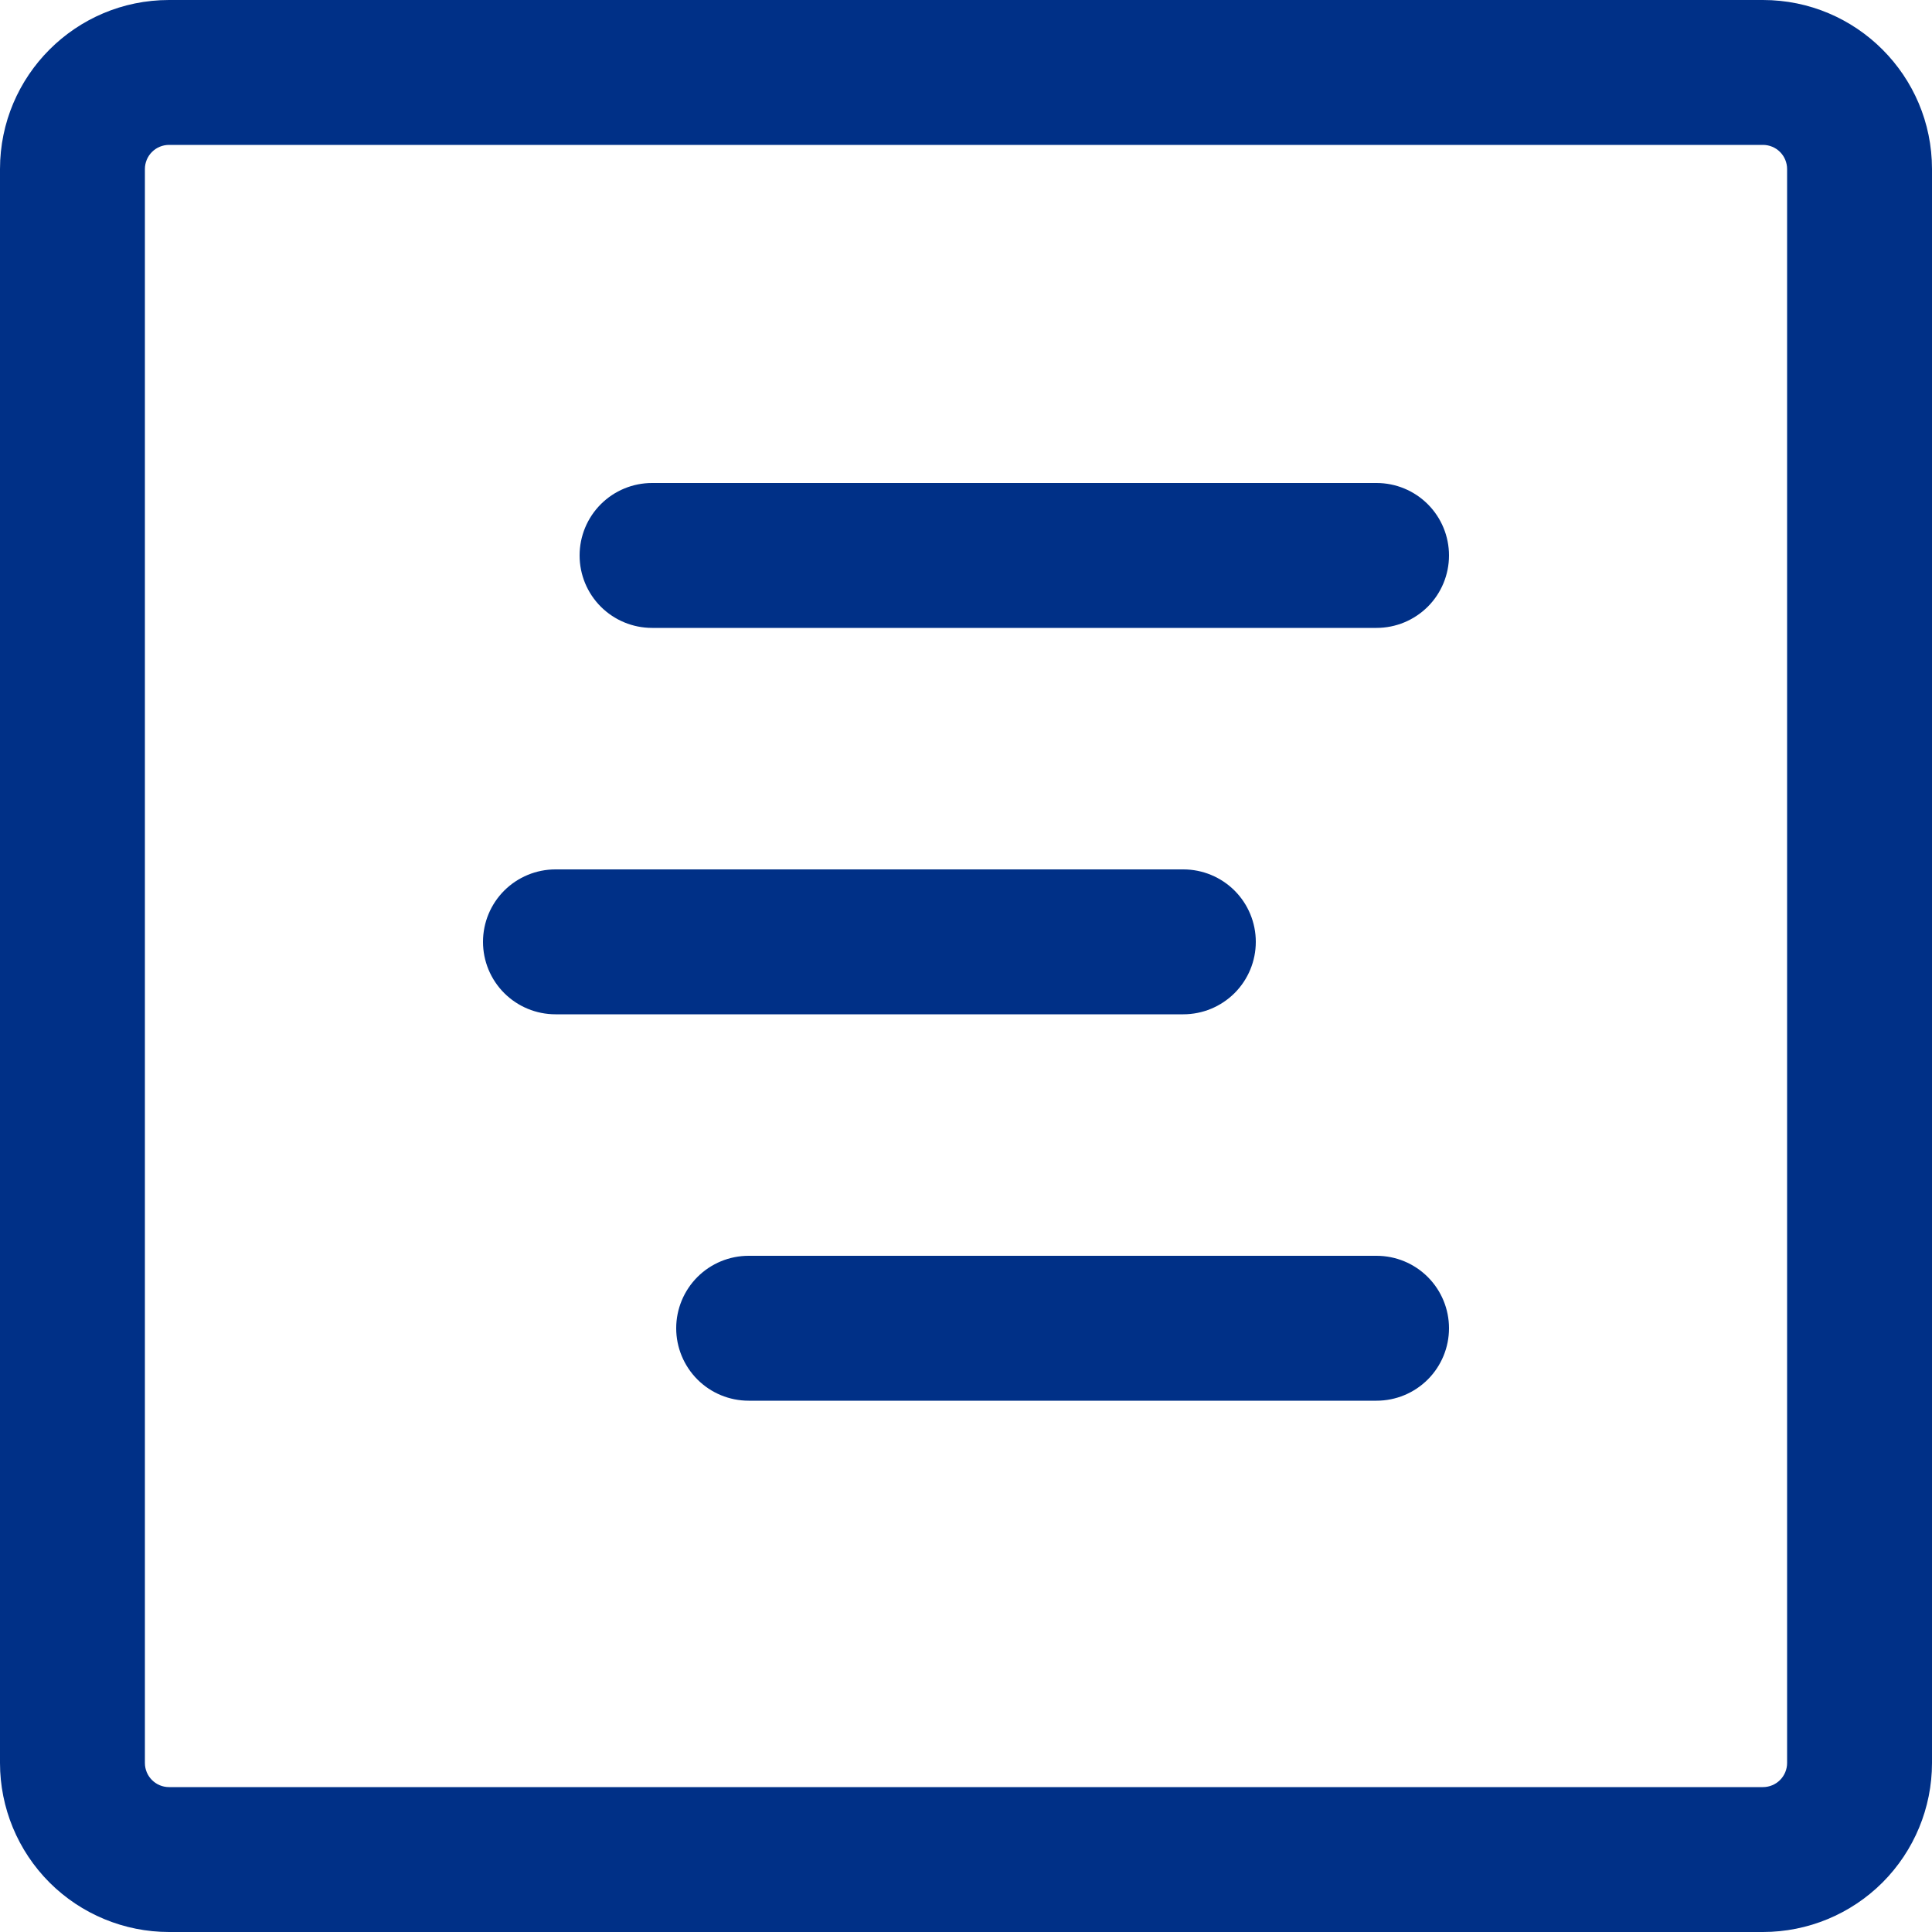
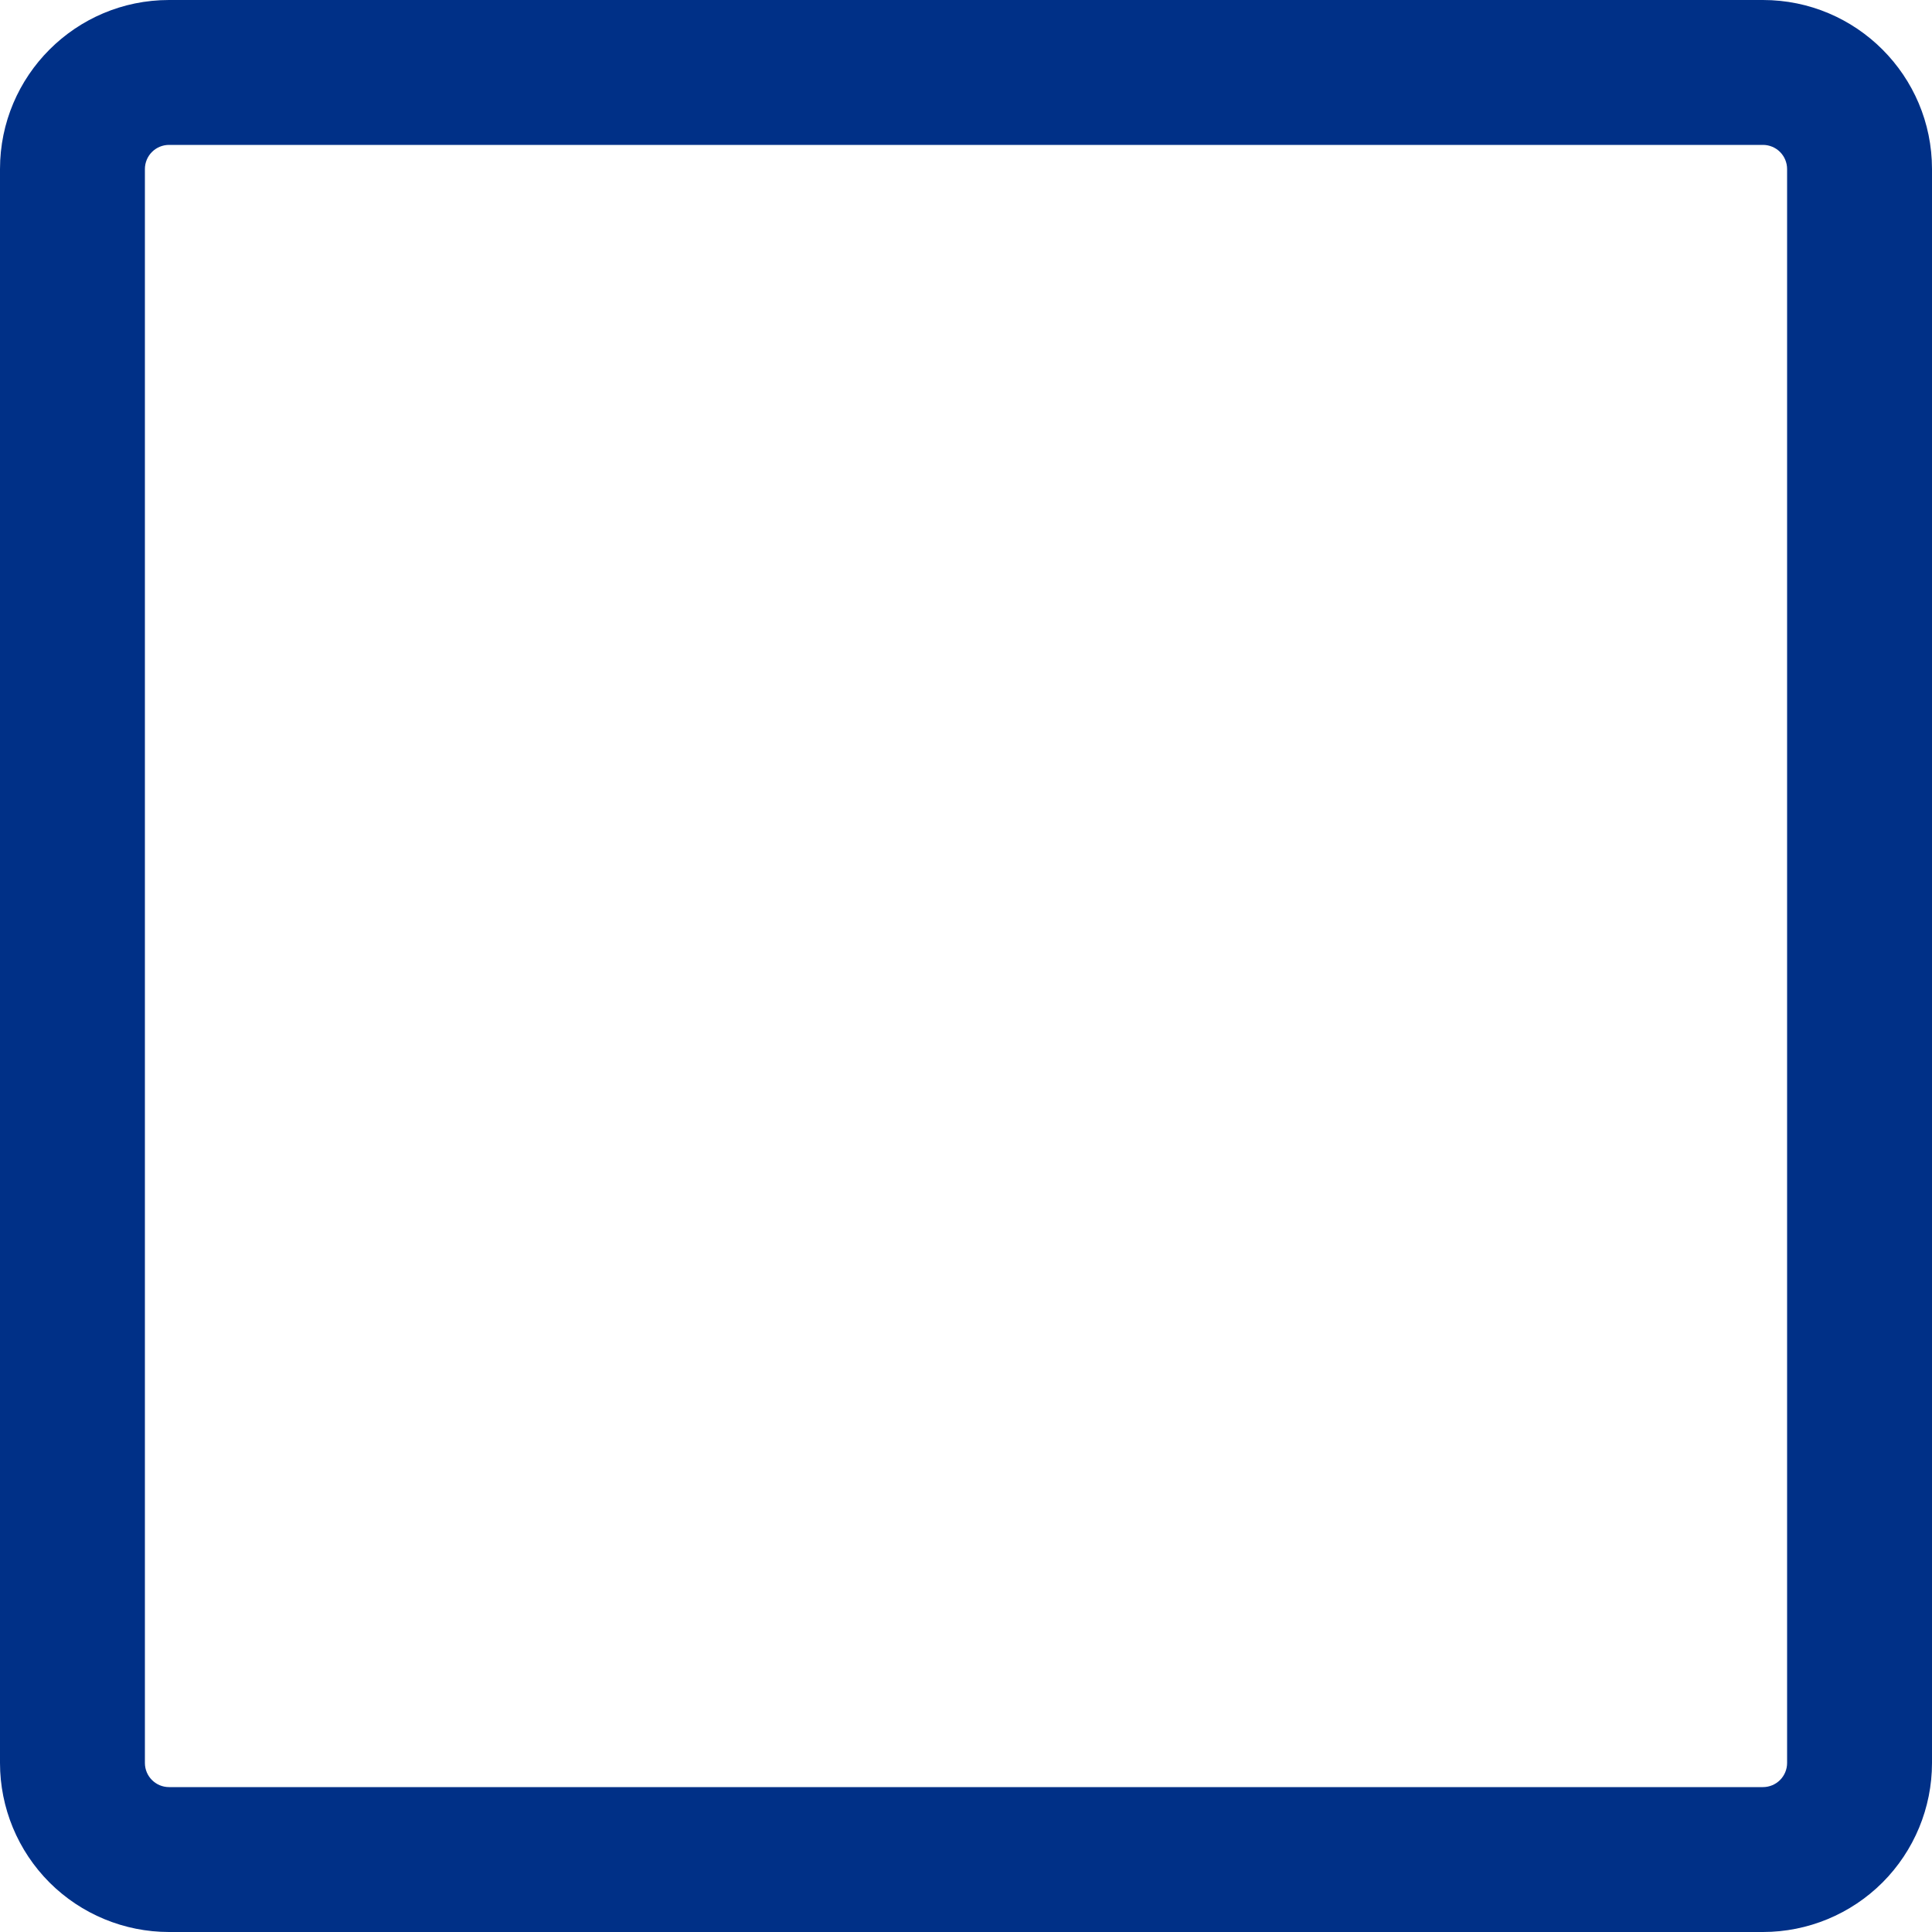
<svg xmlns="http://www.w3.org/2000/svg" width="50" height="50" viewBox="0 0 50 50" fill="none">
-   <path d="M16.875 12.5C16.378 12.5 15.901 12.697 15.549 13.049C15.197 13.401 15 13.878 15 14.375C15 14.872 15.197 15.349 15.549 15.701C15.901 16.052 16.378 16.25 16.875 16.25H35.625C36.122 16.25 36.599 16.052 36.951 15.701C37.303 15.349 37.5 14.872 37.5 14.375C37.5 13.878 37.303 13.401 36.951 13.049C36.599 12.697 36.122 12.5 35.625 12.5H16.875ZM12.5 24.375C12.5 23.878 12.697 23.401 13.049 23.049C13.401 22.698 13.878 22.5 14.375 22.5H30.625C31.122 22.5 31.599 22.698 31.951 23.049C32.303 23.401 32.5 23.878 32.5 24.375C32.5 24.872 32.303 25.349 31.951 25.701C31.599 26.052 31.122 26.25 30.625 26.25H14.375C13.878 26.25 13.401 26.052 13.049 25.701C12.697 25.349 12.5 24.872 12.5 24.375ZM19.375 32.5C18.878 32.5 18.401 32.697 18.049 33.049C17.698 33.401 17.5 33.878 17.5 34.375C17.5 34.872 17.698 35.349 18.049 35.701C18.401 36.053 18.878 36.25 19.375 36.25H35.625C36.122 36.25 36.599 36.053 36.951 35.701C37.303 35.349 37.5 34.872 37.5 34.375C37.5 33.878 37.303 33.401 36.951 33.049C36.599 32.697 36.122 32.5 35.625 32.5H19.375Z" fill="#003087" />
  <path d="M0 4.375C0 1.96 1.96 0 4.375 0H45.625C48.04 0 50 1.96 50 4.375V45.625C50 46.785 49.539 47.898 48.719 48.719C47.898 49.539 46.785 50 45.625 50H4.375C3.215 50 2.102 49.539 1.281 48.719C0.461 47.898 0 46.785 0 45.625V4.375ZM4.375 3.75C4.209 3.75 4.05 3.816 3.933 3.933C3.816 4.05 3.75 4.209 3.75 4.375V45.625C3.75 45.97 4.03 46.25 4.375 46.25H45.625C45.791 46.25 45.95 46.184 46.067 46.067C46.184 45.95 46.25 45.791 46.25 45.625V4.375C46.25 4.209 46.184 4.05 46.067 3.933C45.95 3.816 45.791 3.75 45.625 3.75H4.375Z" fill="#003087" />
</svg>